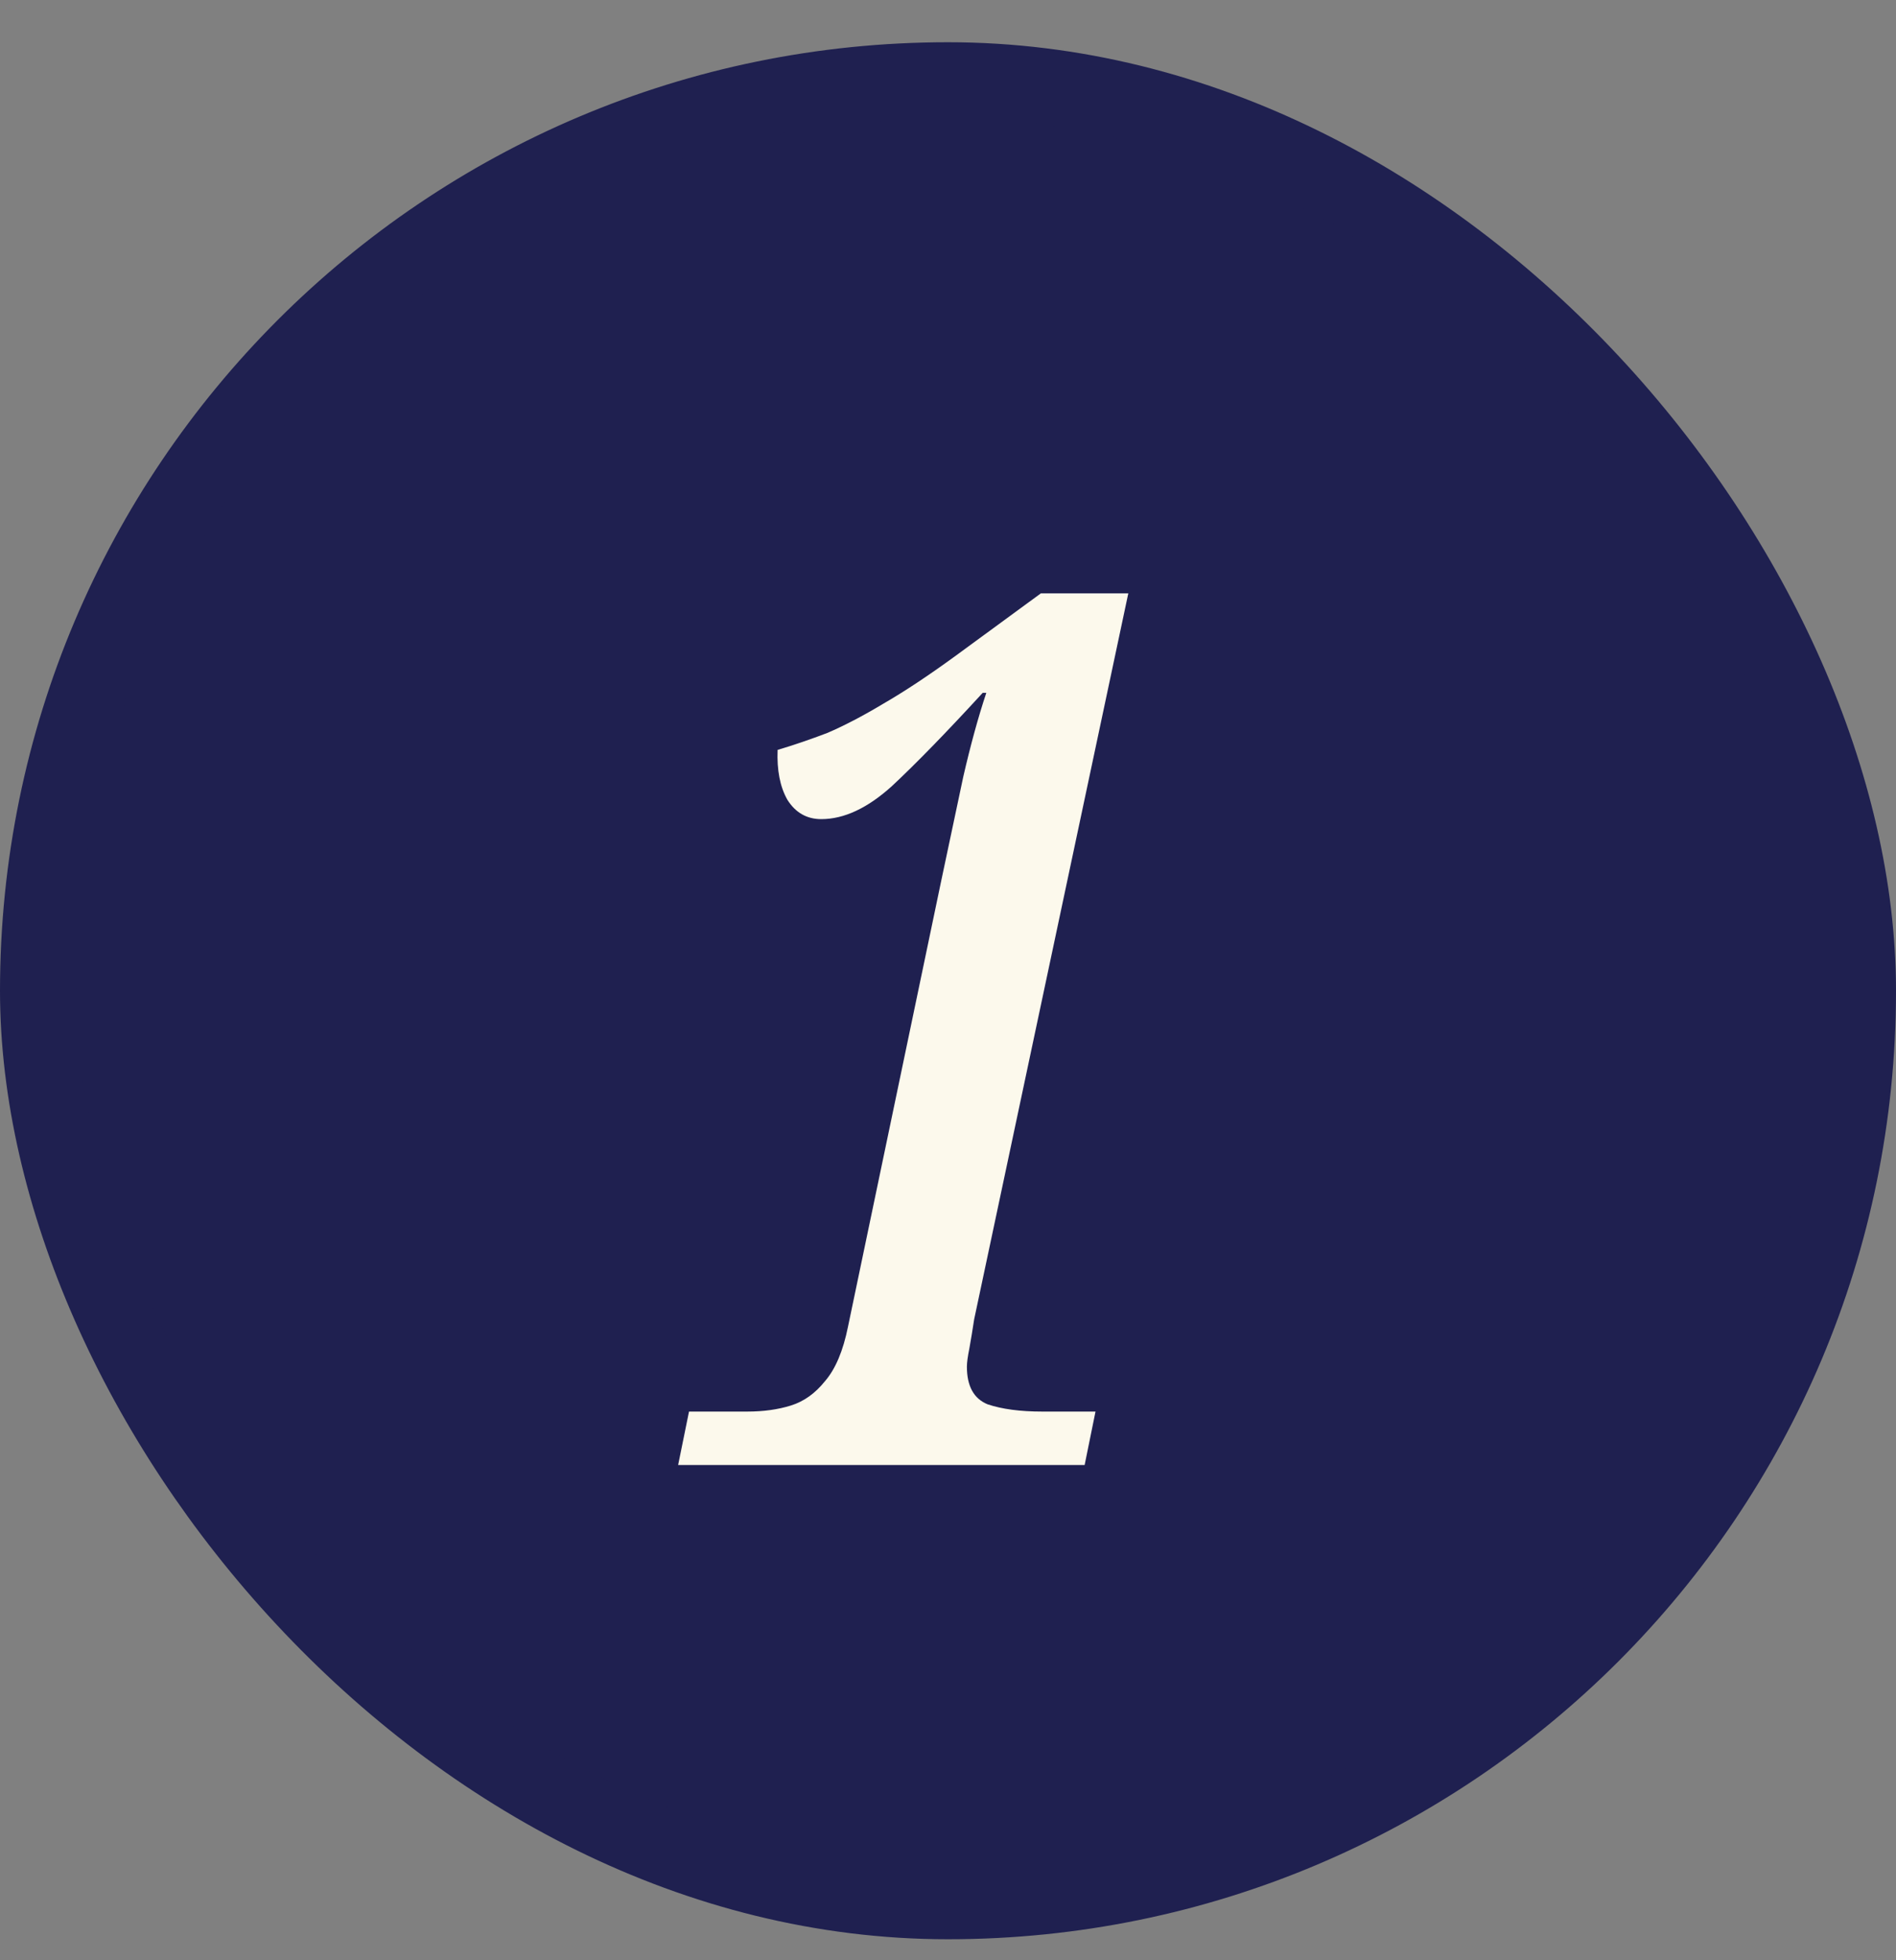
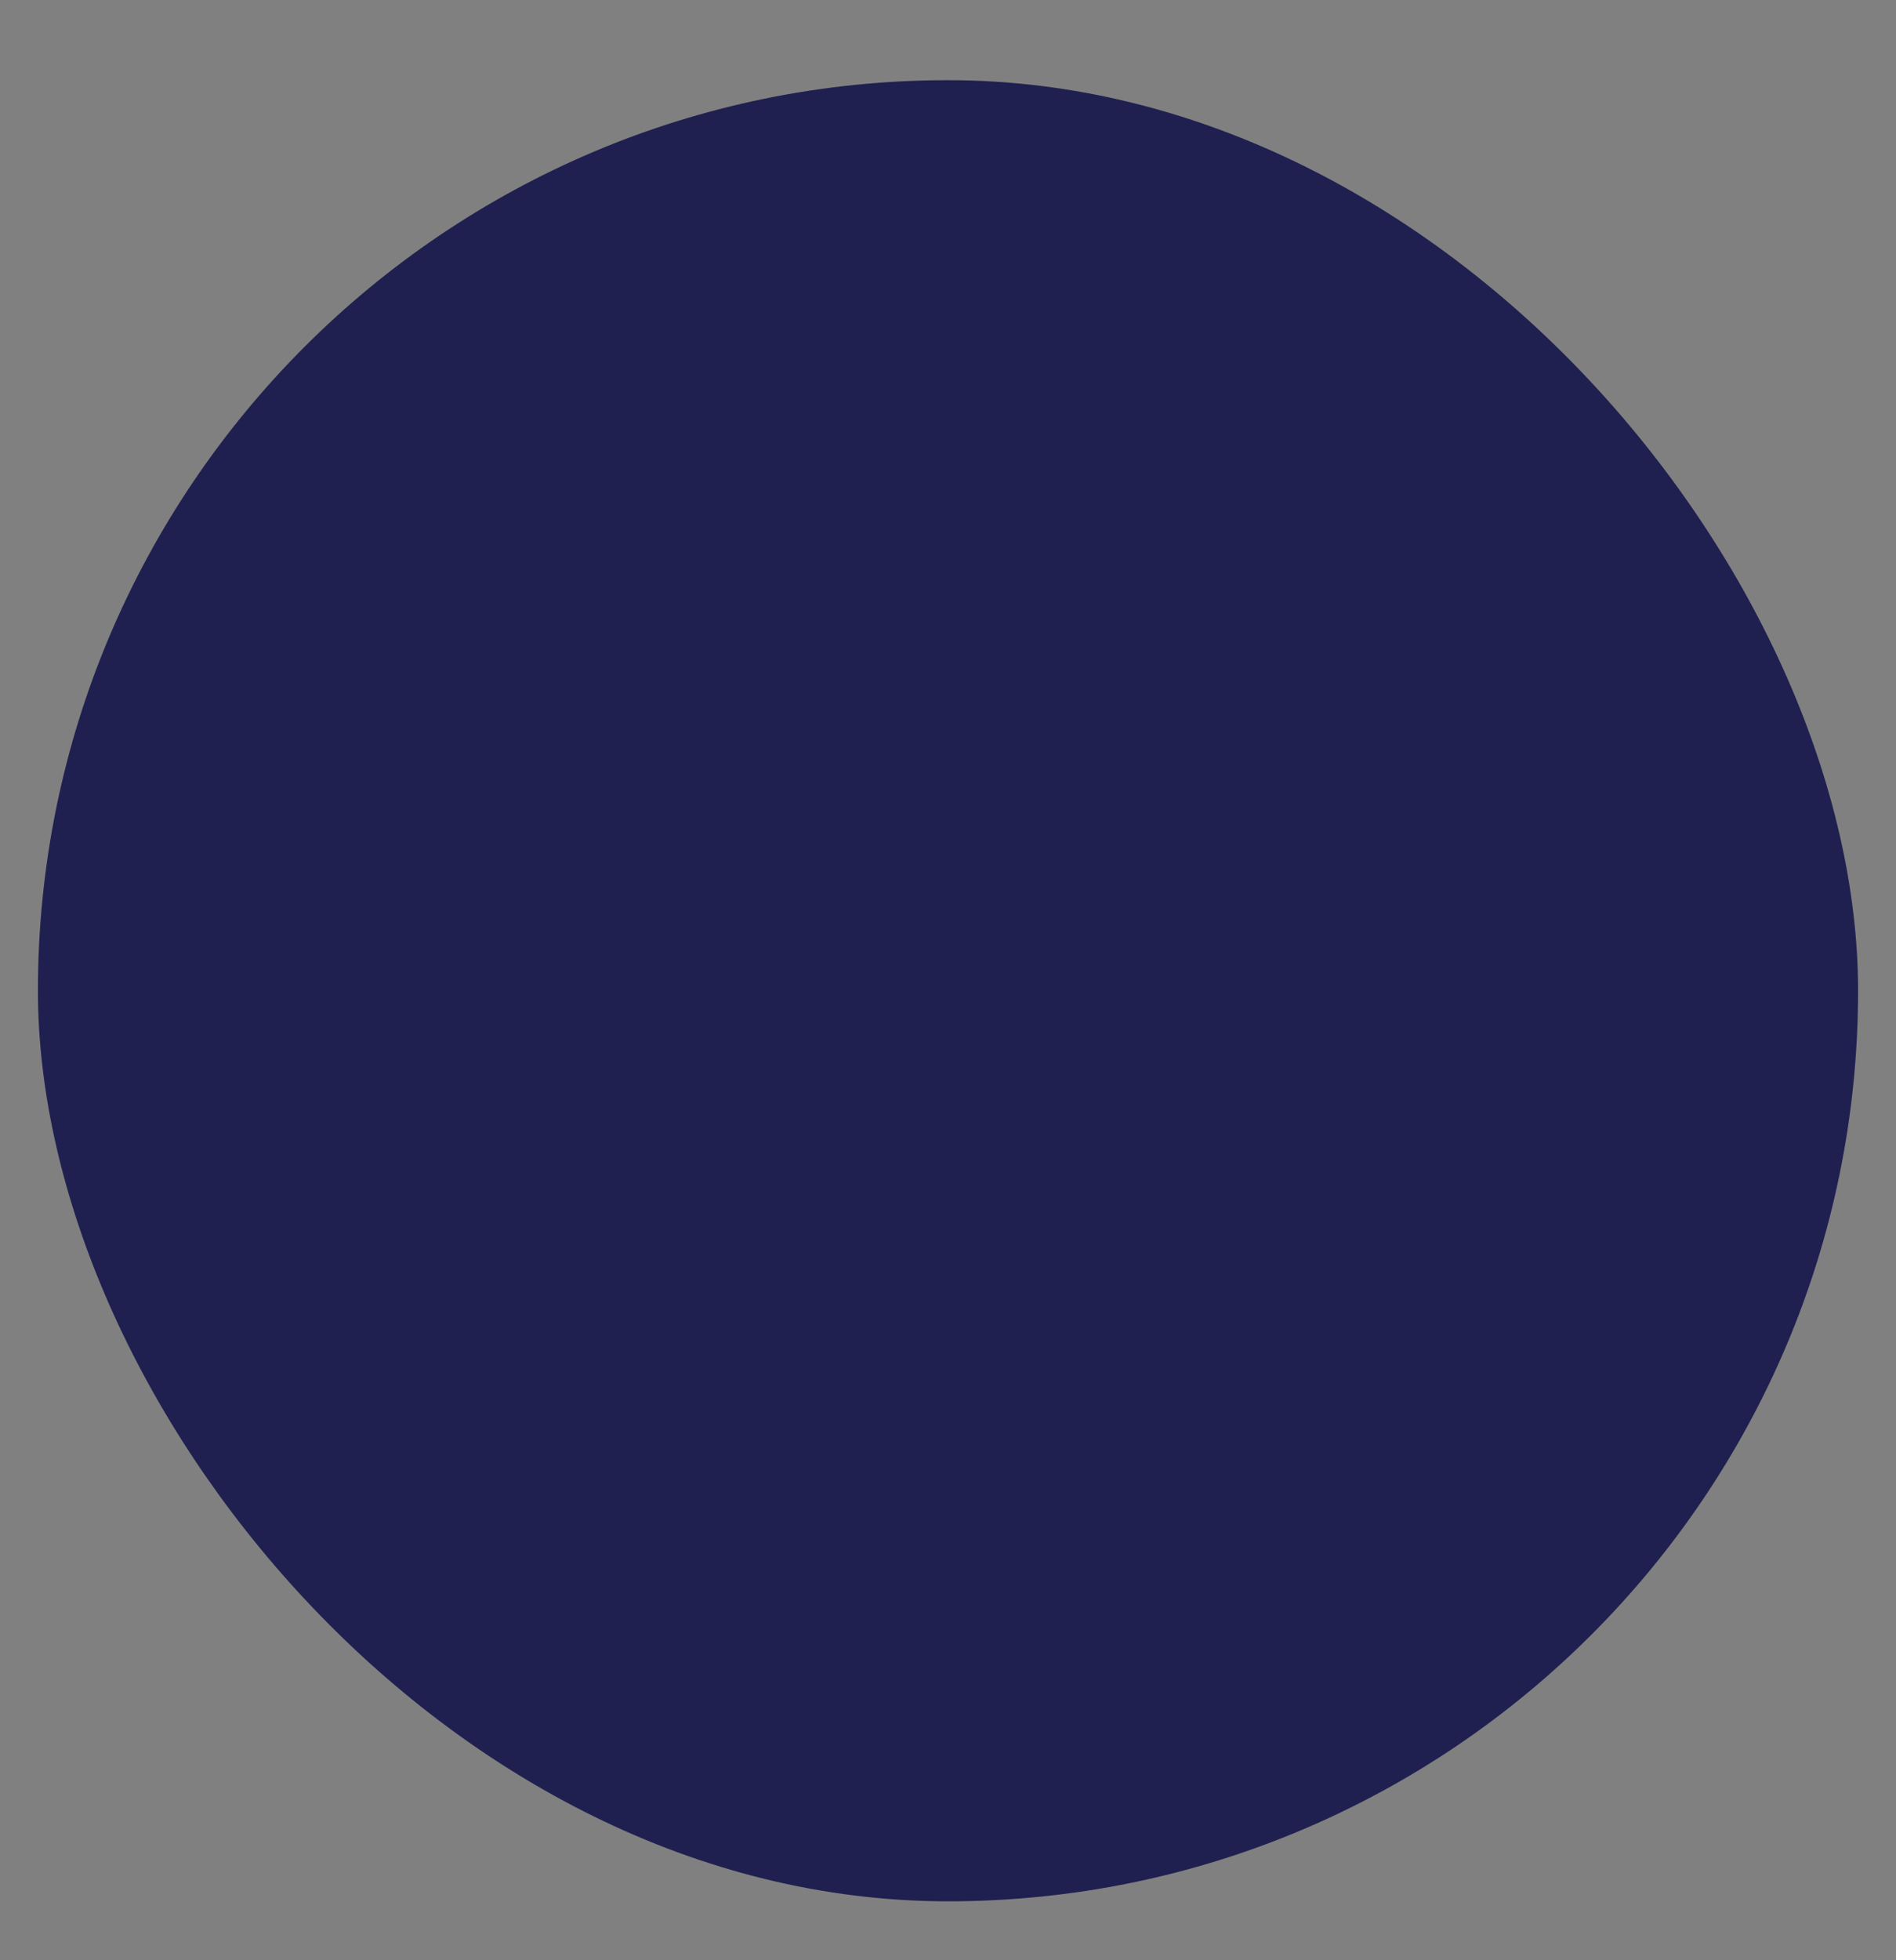
<svg xmlns="http://www.w3.org/2000/svg" width="30" height="31" viewBox="0 0 30 31" fill="none">
  <rect x="0" y="0" width="30" height="31" fill="#808080" stroke="none" />
  <rect x="0.6" y="1.268" width="28.8" height="28.8" rx="14.4" fill="#1F2050" />
-   <rect x="0.6" y="1.268" width="28.8" height="28.8" rx="14.4" stroke="#1F2050" stroke-width="1.2" />
-   <path d="M10.73 23.168L10.902 22.323H11.824C12.08 22.323 12.31 22.291 12.515 22.227C12.72 22.163 12.899 22.035 13.053 21.843C13.219 21.651 13.341 21.363 13.418 20.979L14.896 13.914C15.024 13.312 15.139 12.768 15.242 12.282C15.357 11.783 15.478 11.341 15.606 10.957H15.549C14.973 11.584 14.493 12.077 14.109 12.435C13.725 12.781 13.354 12.954 12.995 12.954C12.765 12.954 12.586 12.851 12.458 12.647C12.342 12.442 12.291 12.179 12.304 11.859C12.56 11.783 12.822 11.693 13.091 11.591C13.36 11.475 13.654 11.322 13.974 11.13C14.307 10.938 14.685 10.688 15.107 10.381L16.47 9.383H17.853L15.414 20.864C15.389 21.031 15.363 21.184 15.338 21.325C15.312 21.453 15.299 21.549 15.299 21.613C15.299 21.92 15.408 22.119 15.626 22.208C15.856 22.285 16.144 22.323 16.49 22.323H17.334L17.162 23.168H10.73Z" fill="#FCF9EC" />
</svg>